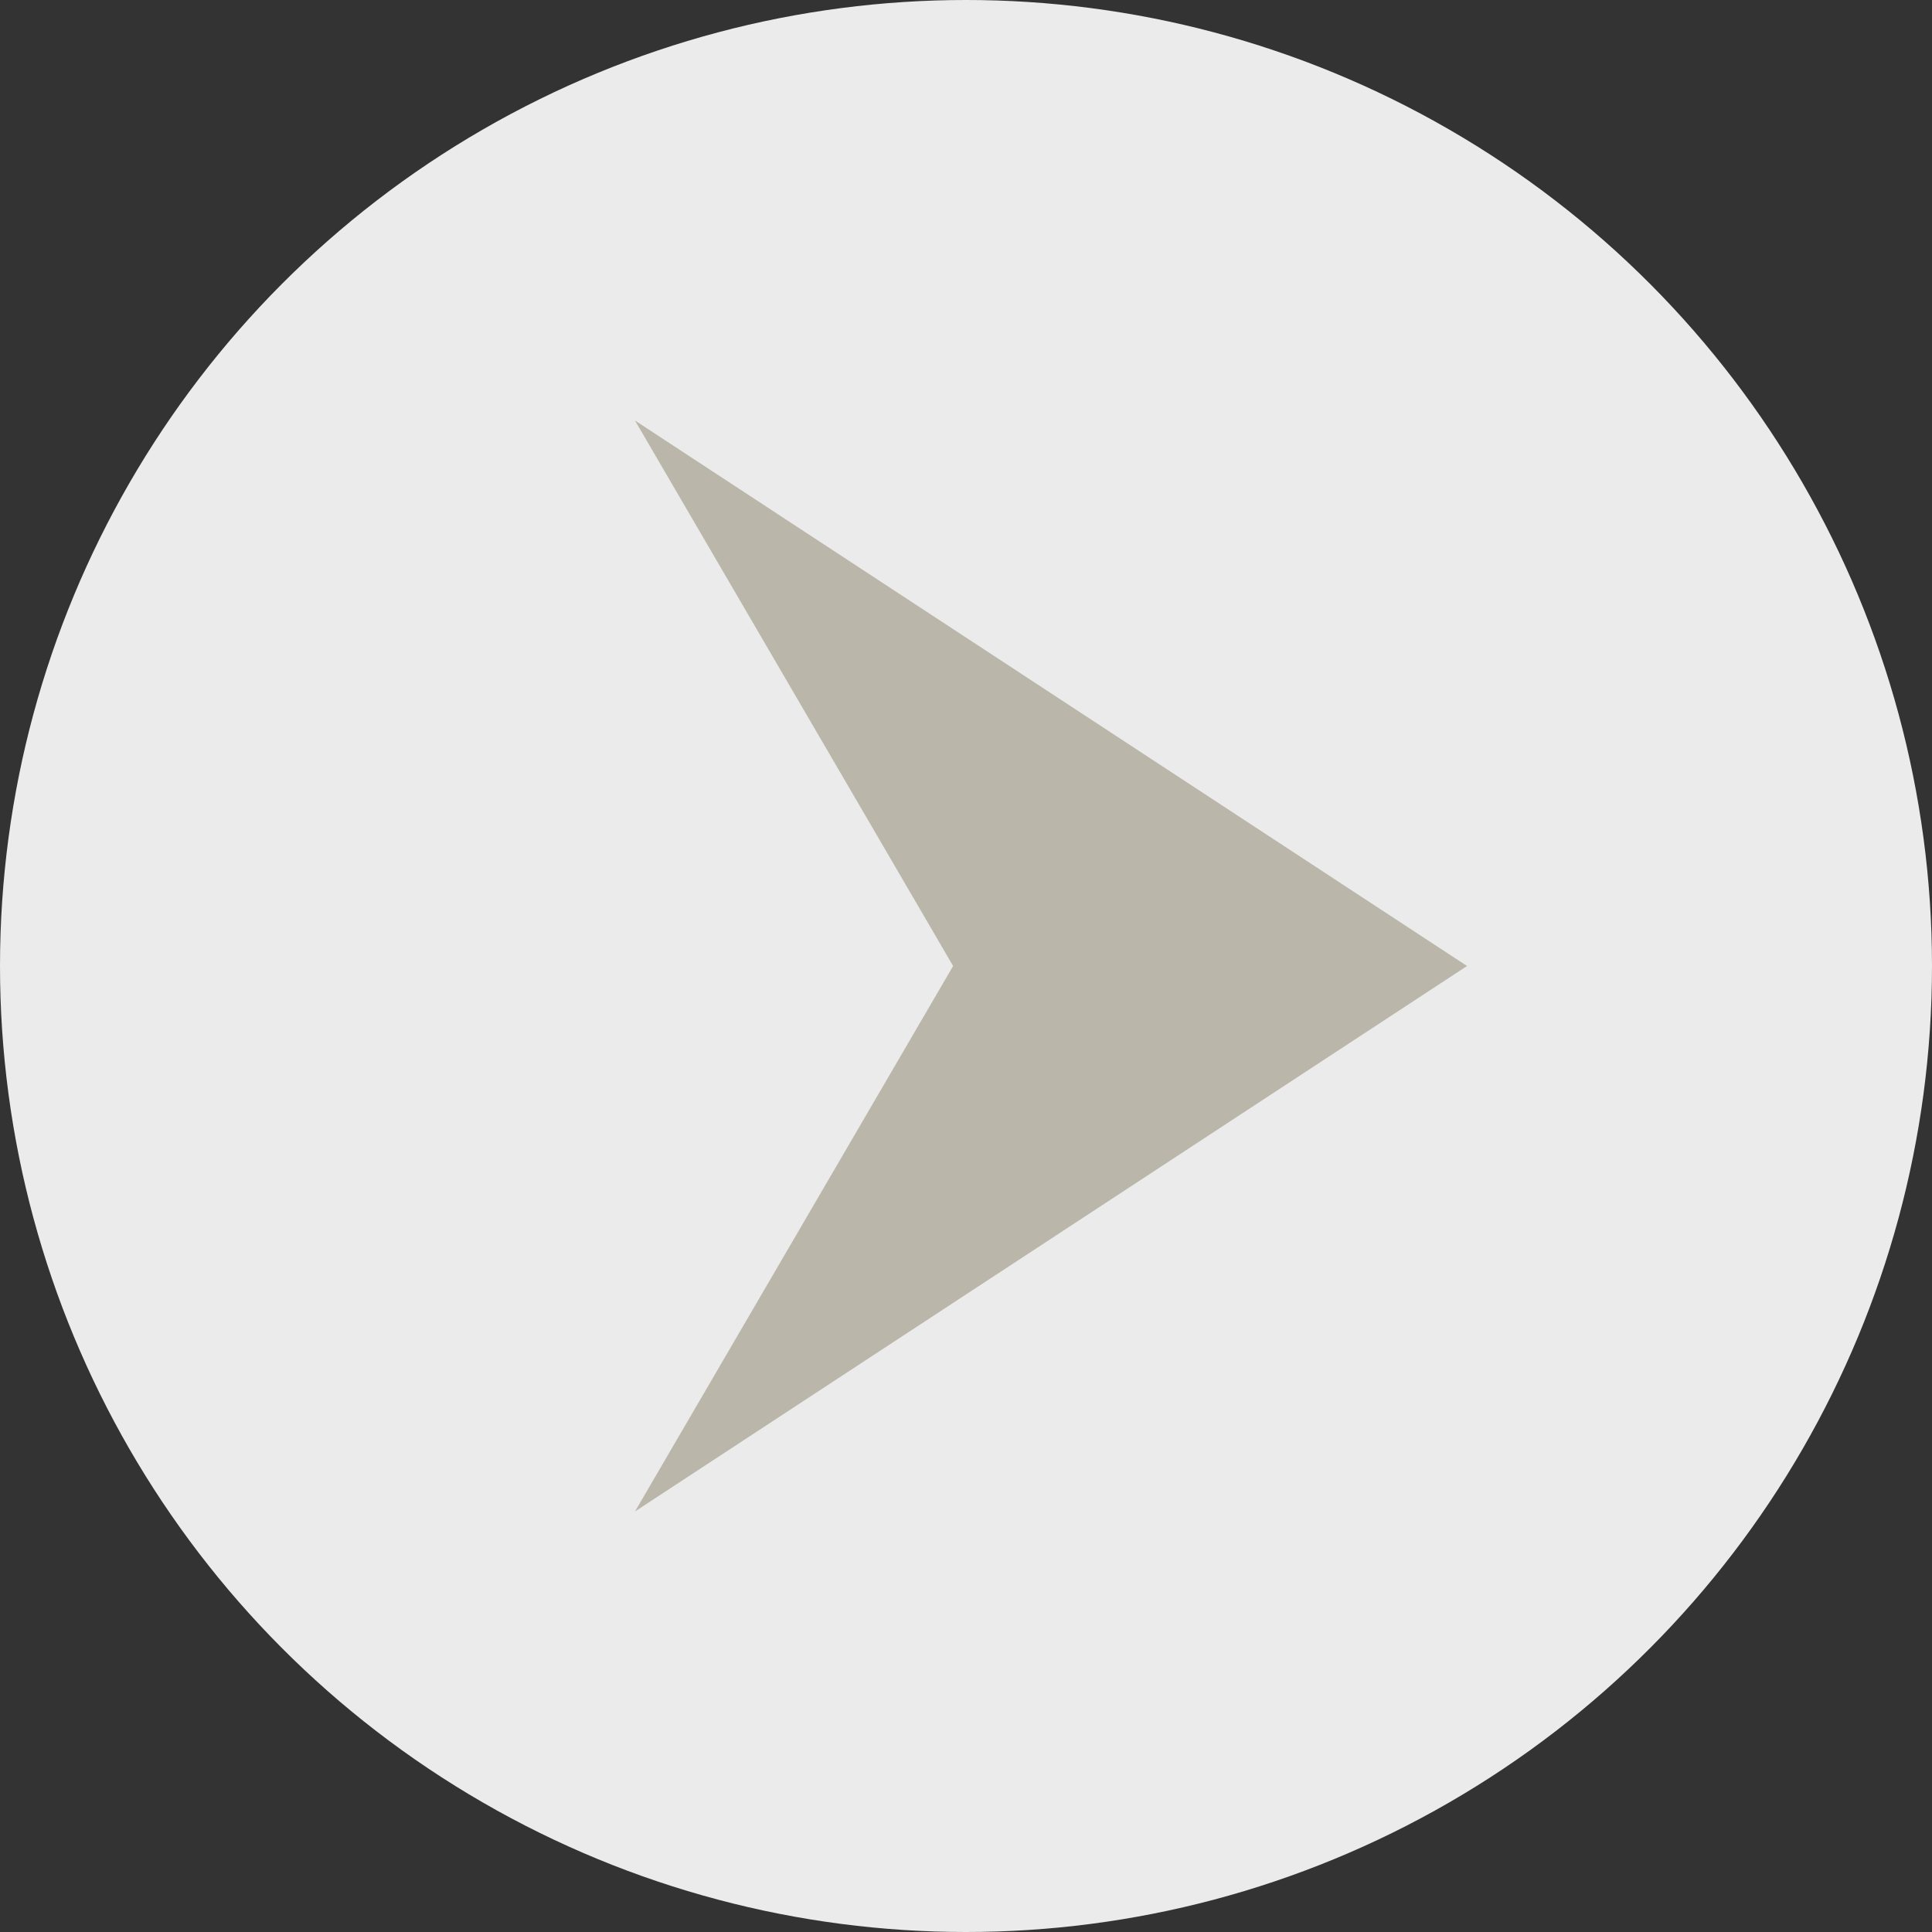
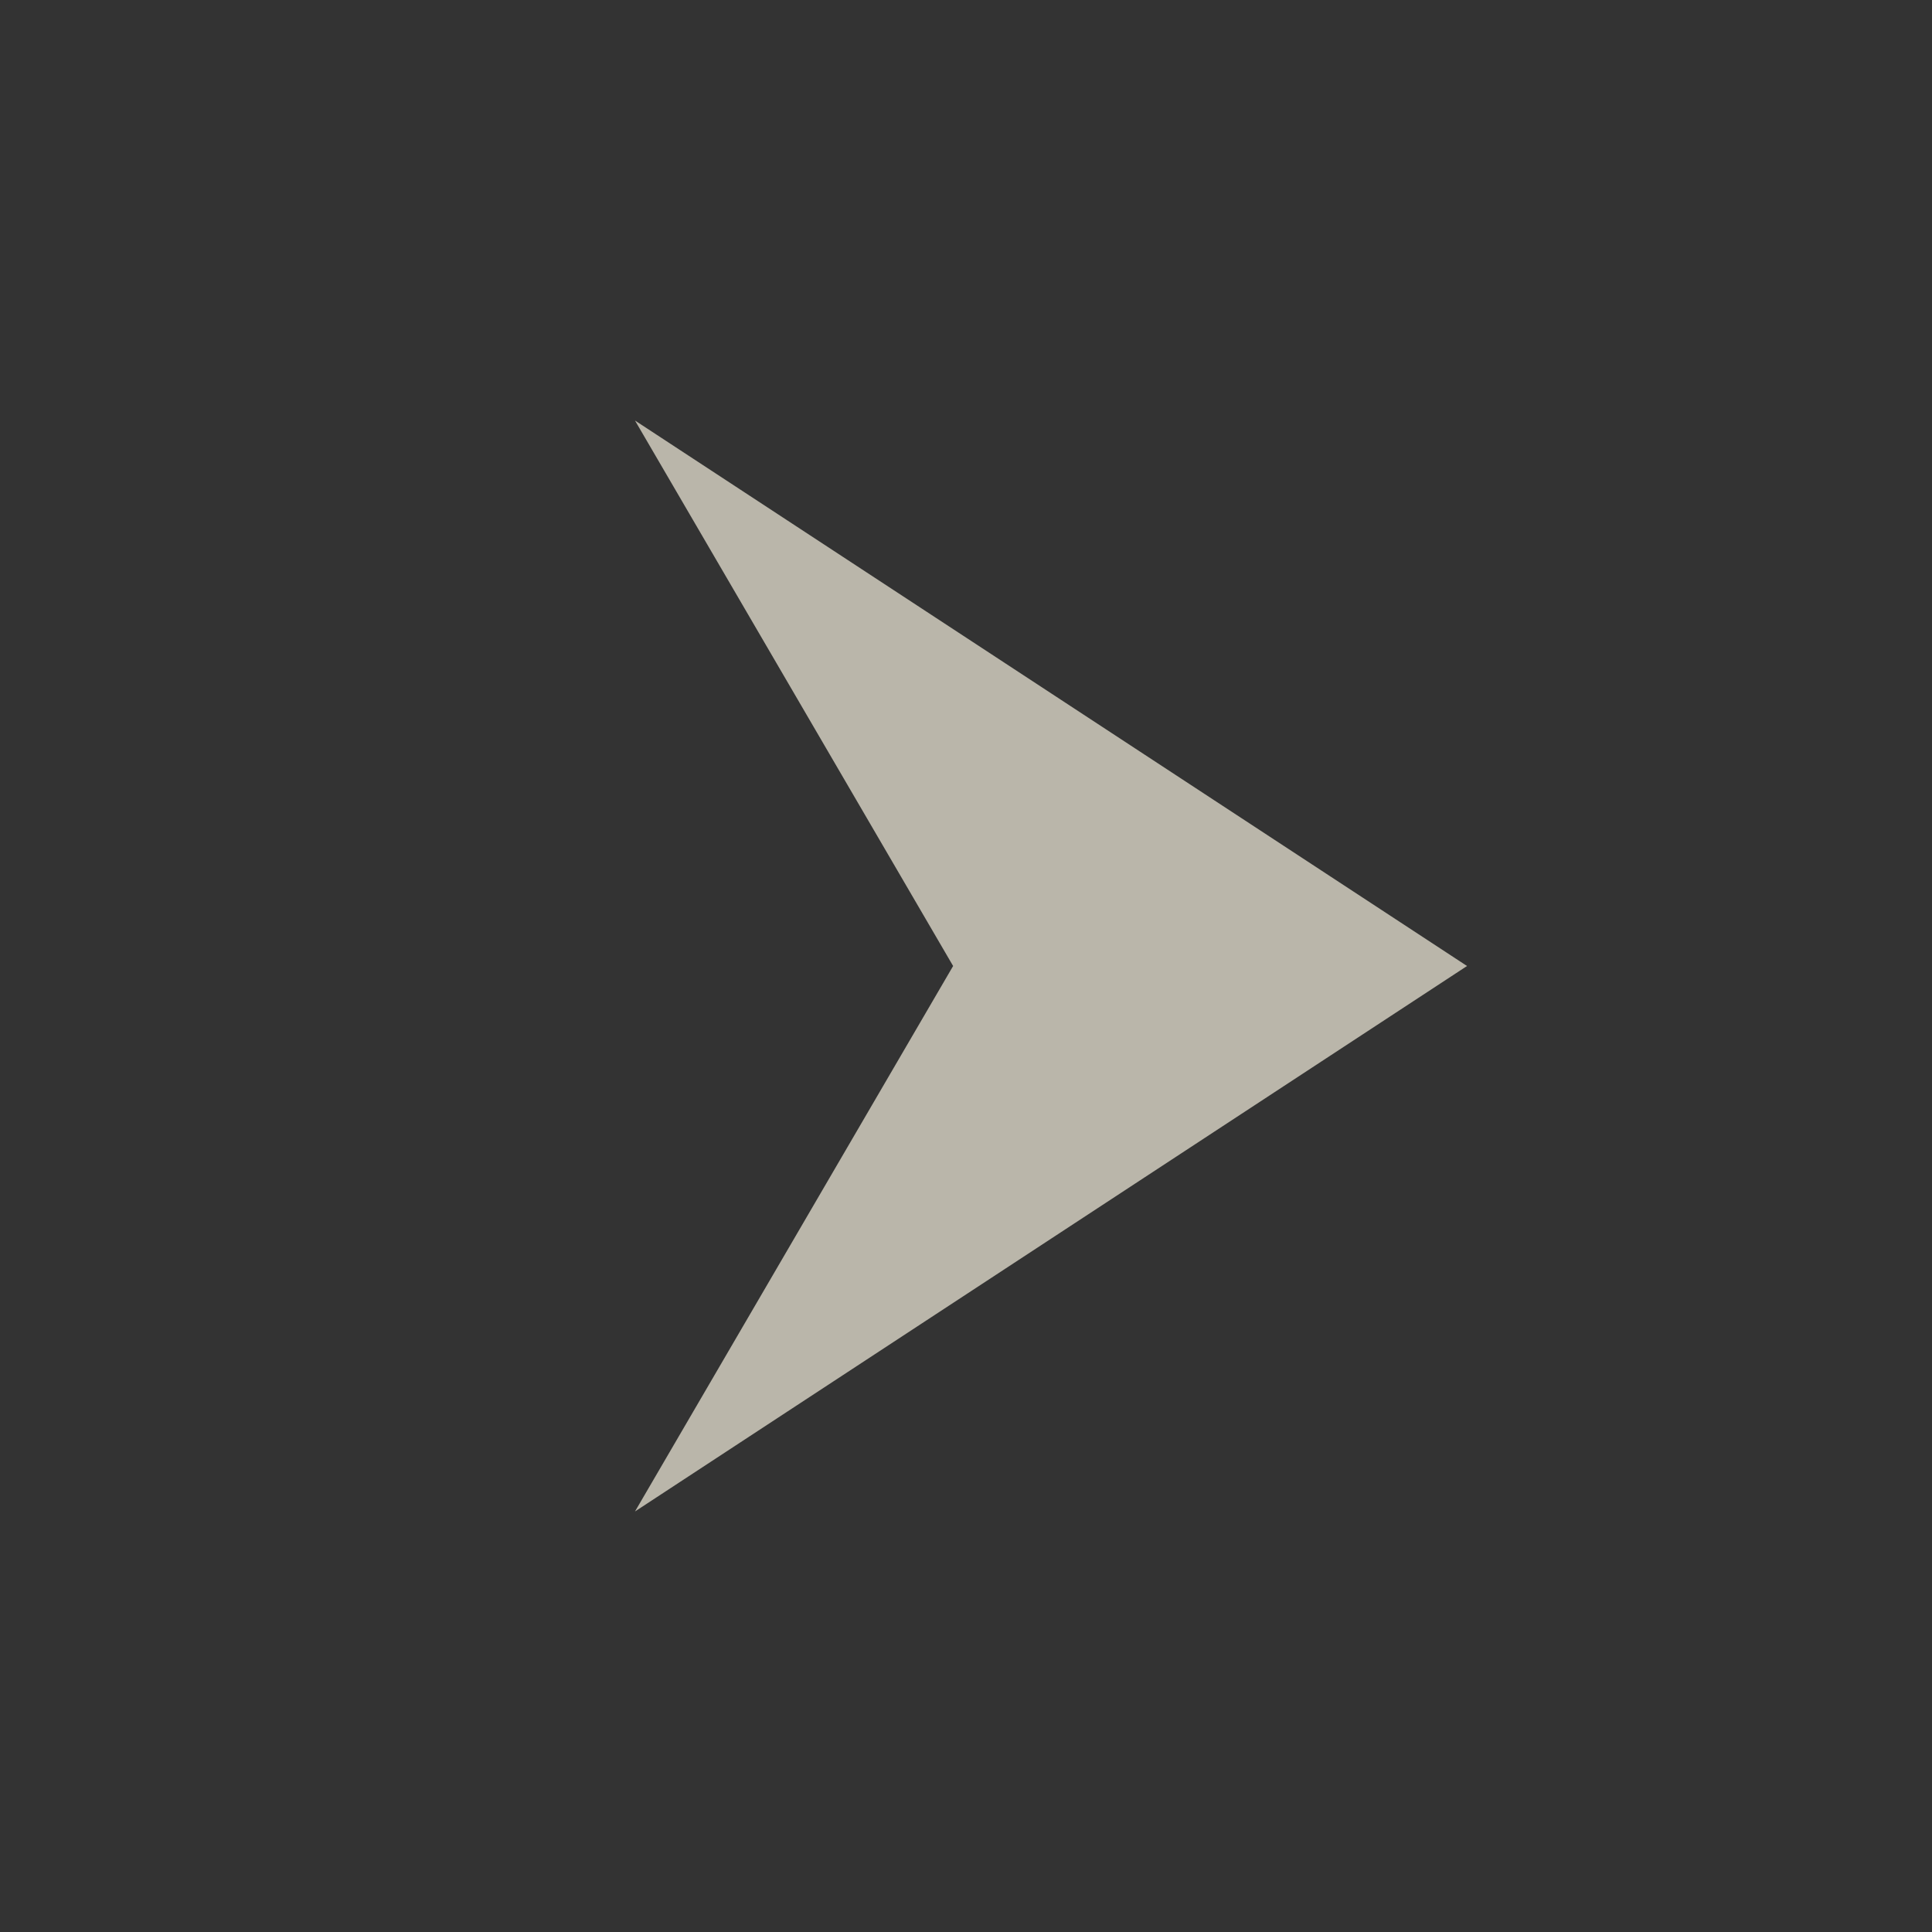
<svg xmlns="http://www.w3.org/2000/svg" id="uuid-5ad3727a-1d48-47fc-8d3e-5da3c9ced393" data-name="arrow_circle" viewBox="0 0 30 30" width="30">
  <rect x="0" y="0" width="30" height="30" fill="#333333" stroke="none" />
  <defs>
    <style>
      .uuid-1a9a28d9-8279-467a-9164-fb6cce7fbcd2 {
        fill: #fff;
        opacity: .9;
      }

      .uuid-3d0468e0-e74d-482f-8314-fb4d8a7b6e16 {
        fill: #bab6aa;
      }
    </style>
  </defs>
-   <circle class="uuid-1a9a28d9-8279-467a-9164-fb6cce7fbcd2" cx="15" cy="15" r="15" />
  <polygon class="uuid-3d0468e0-e74d-482f-8314-fb4d8a7b6e16" points="22.78 15 9.86 23.47 14.8 15 9.86 6.53 22.78 15" />
</svg>